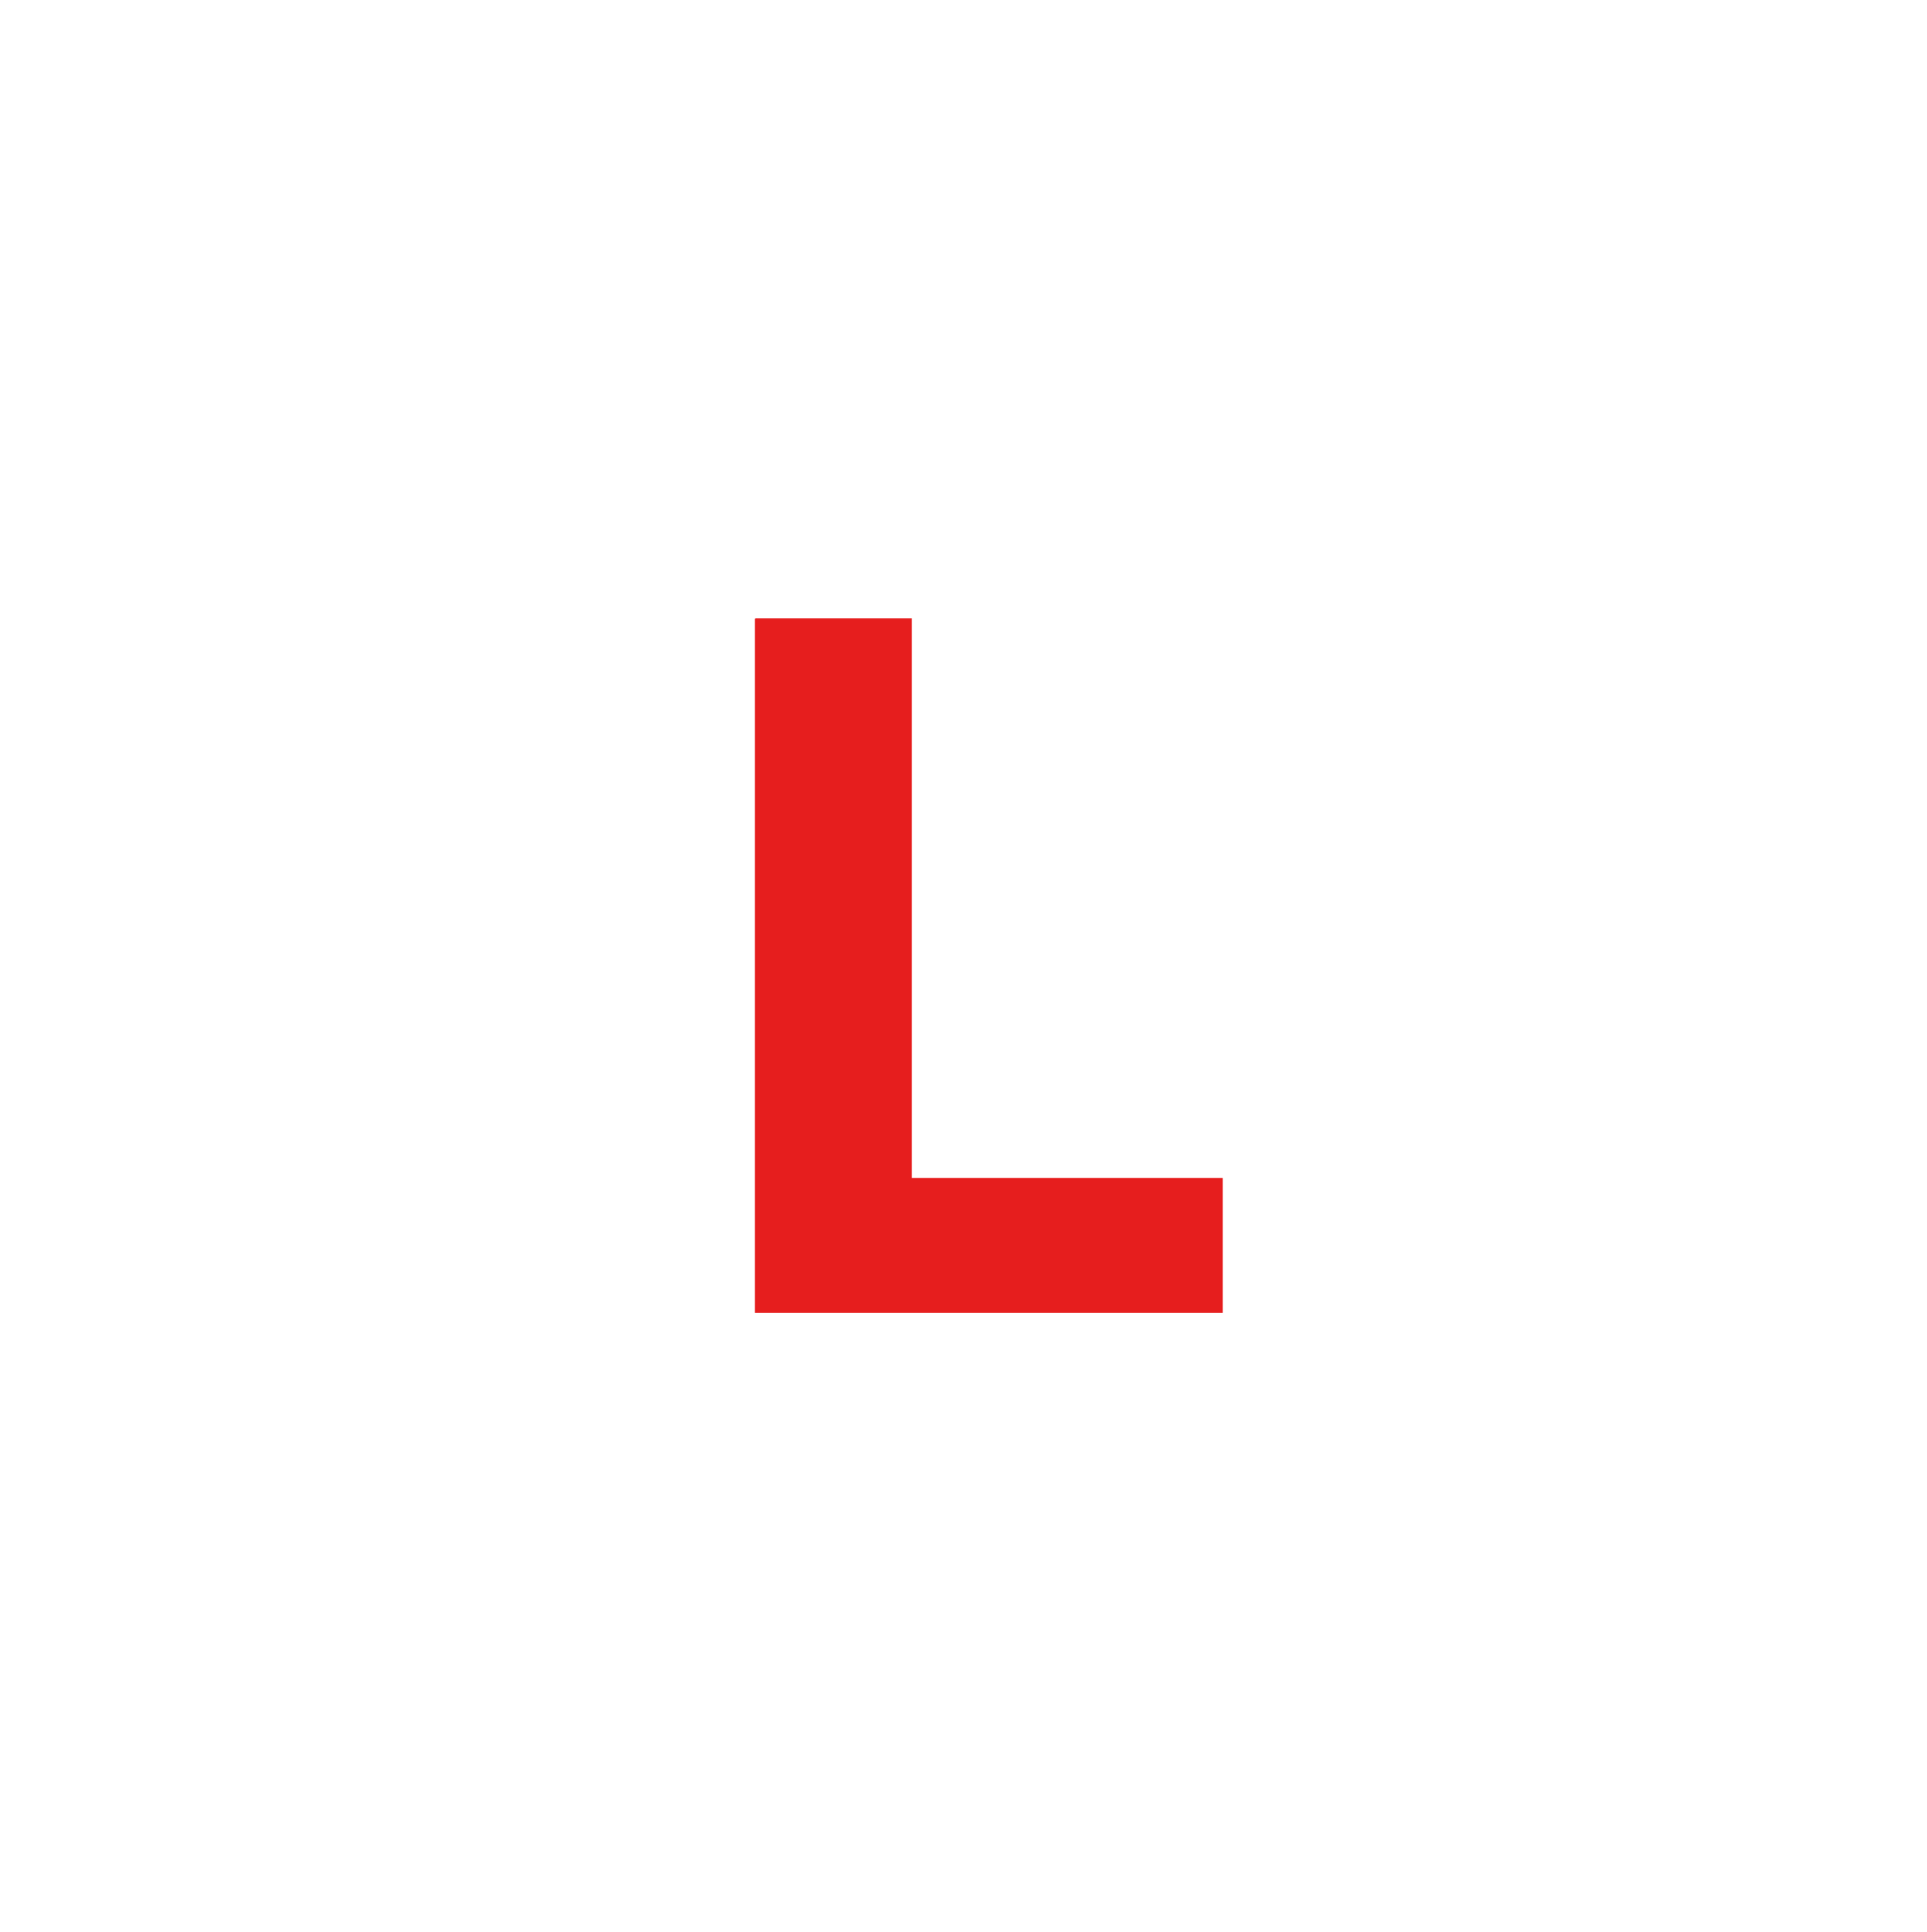
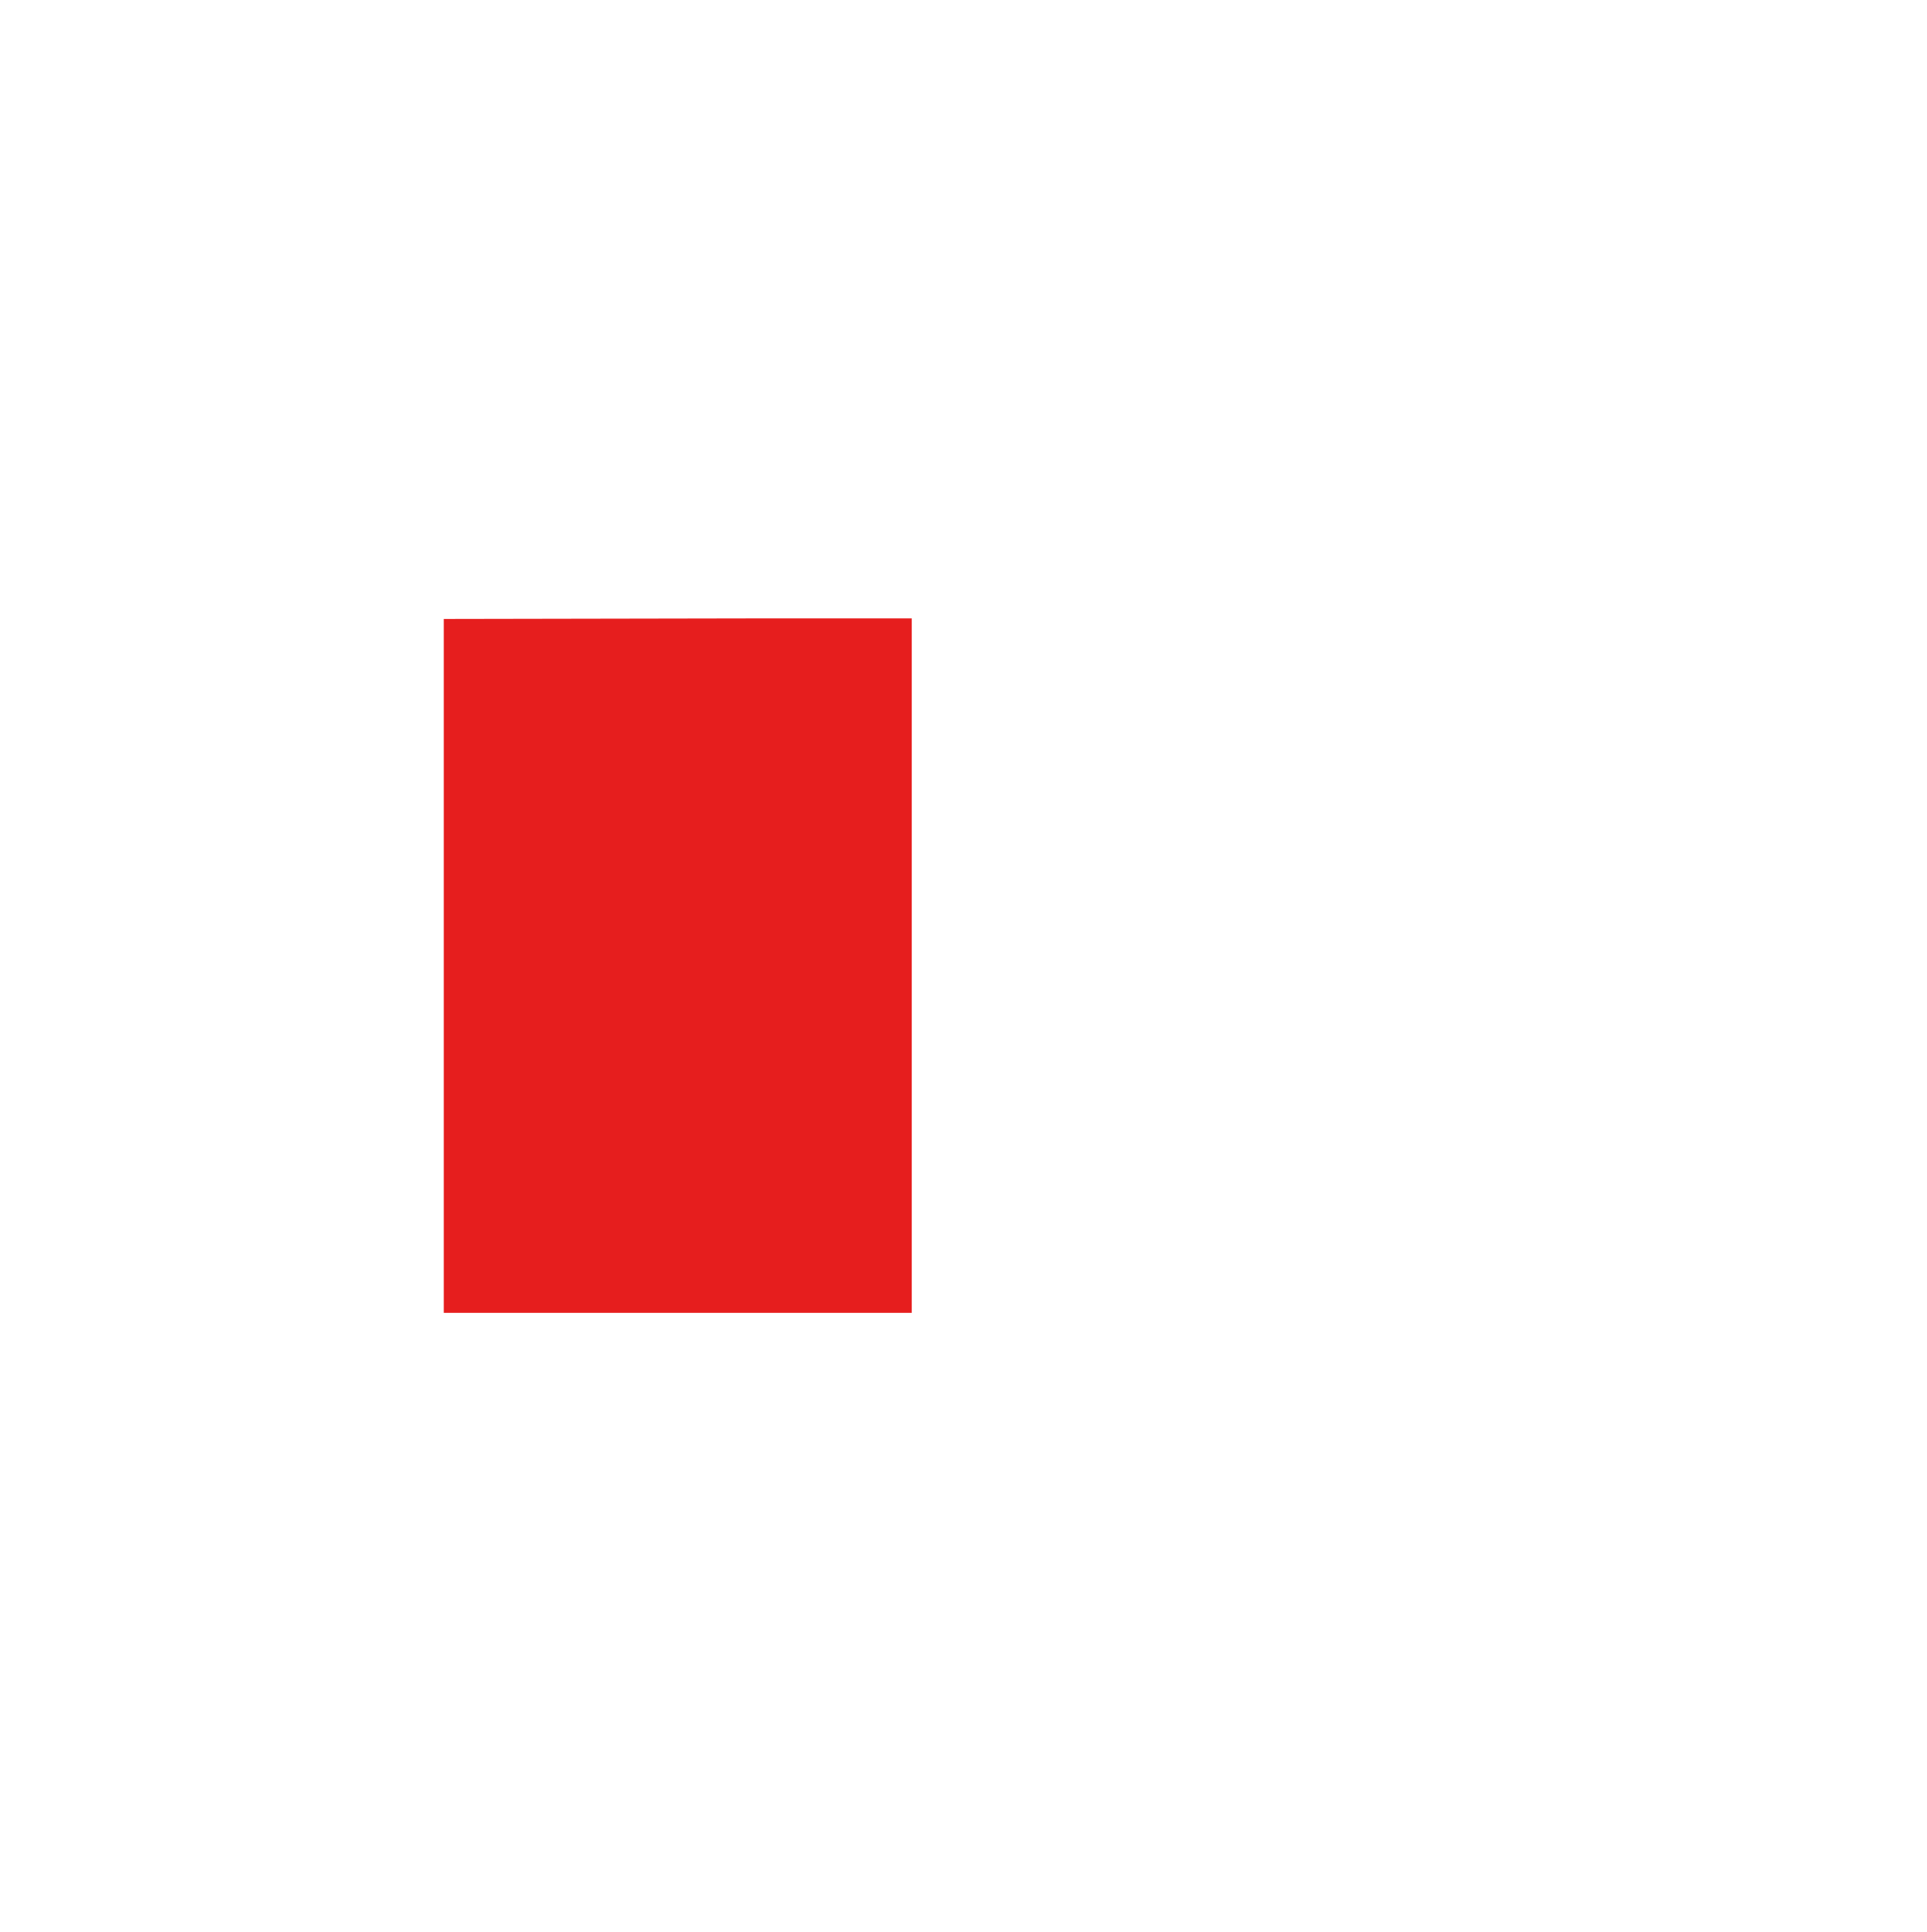
<svg xmlns="http://www.w3.org/2000/svg" id="b" data-name="レイヤー_2" viewBox="0 0 35 35.08">
  <g id="c" data-name="レイアウト">
    <g>
-       <path d="M13.72,11.23h2.84v10.16h5.65v2.45h-8.5v-12.6Z" style="fill: #e61e1e;" />
+       <path d="M13.72,11.23h2.84v10.16v2.45h-8.5v-12.6Z" style="fill: #e61e1e;" />
    </g>
  </g>
</svg>